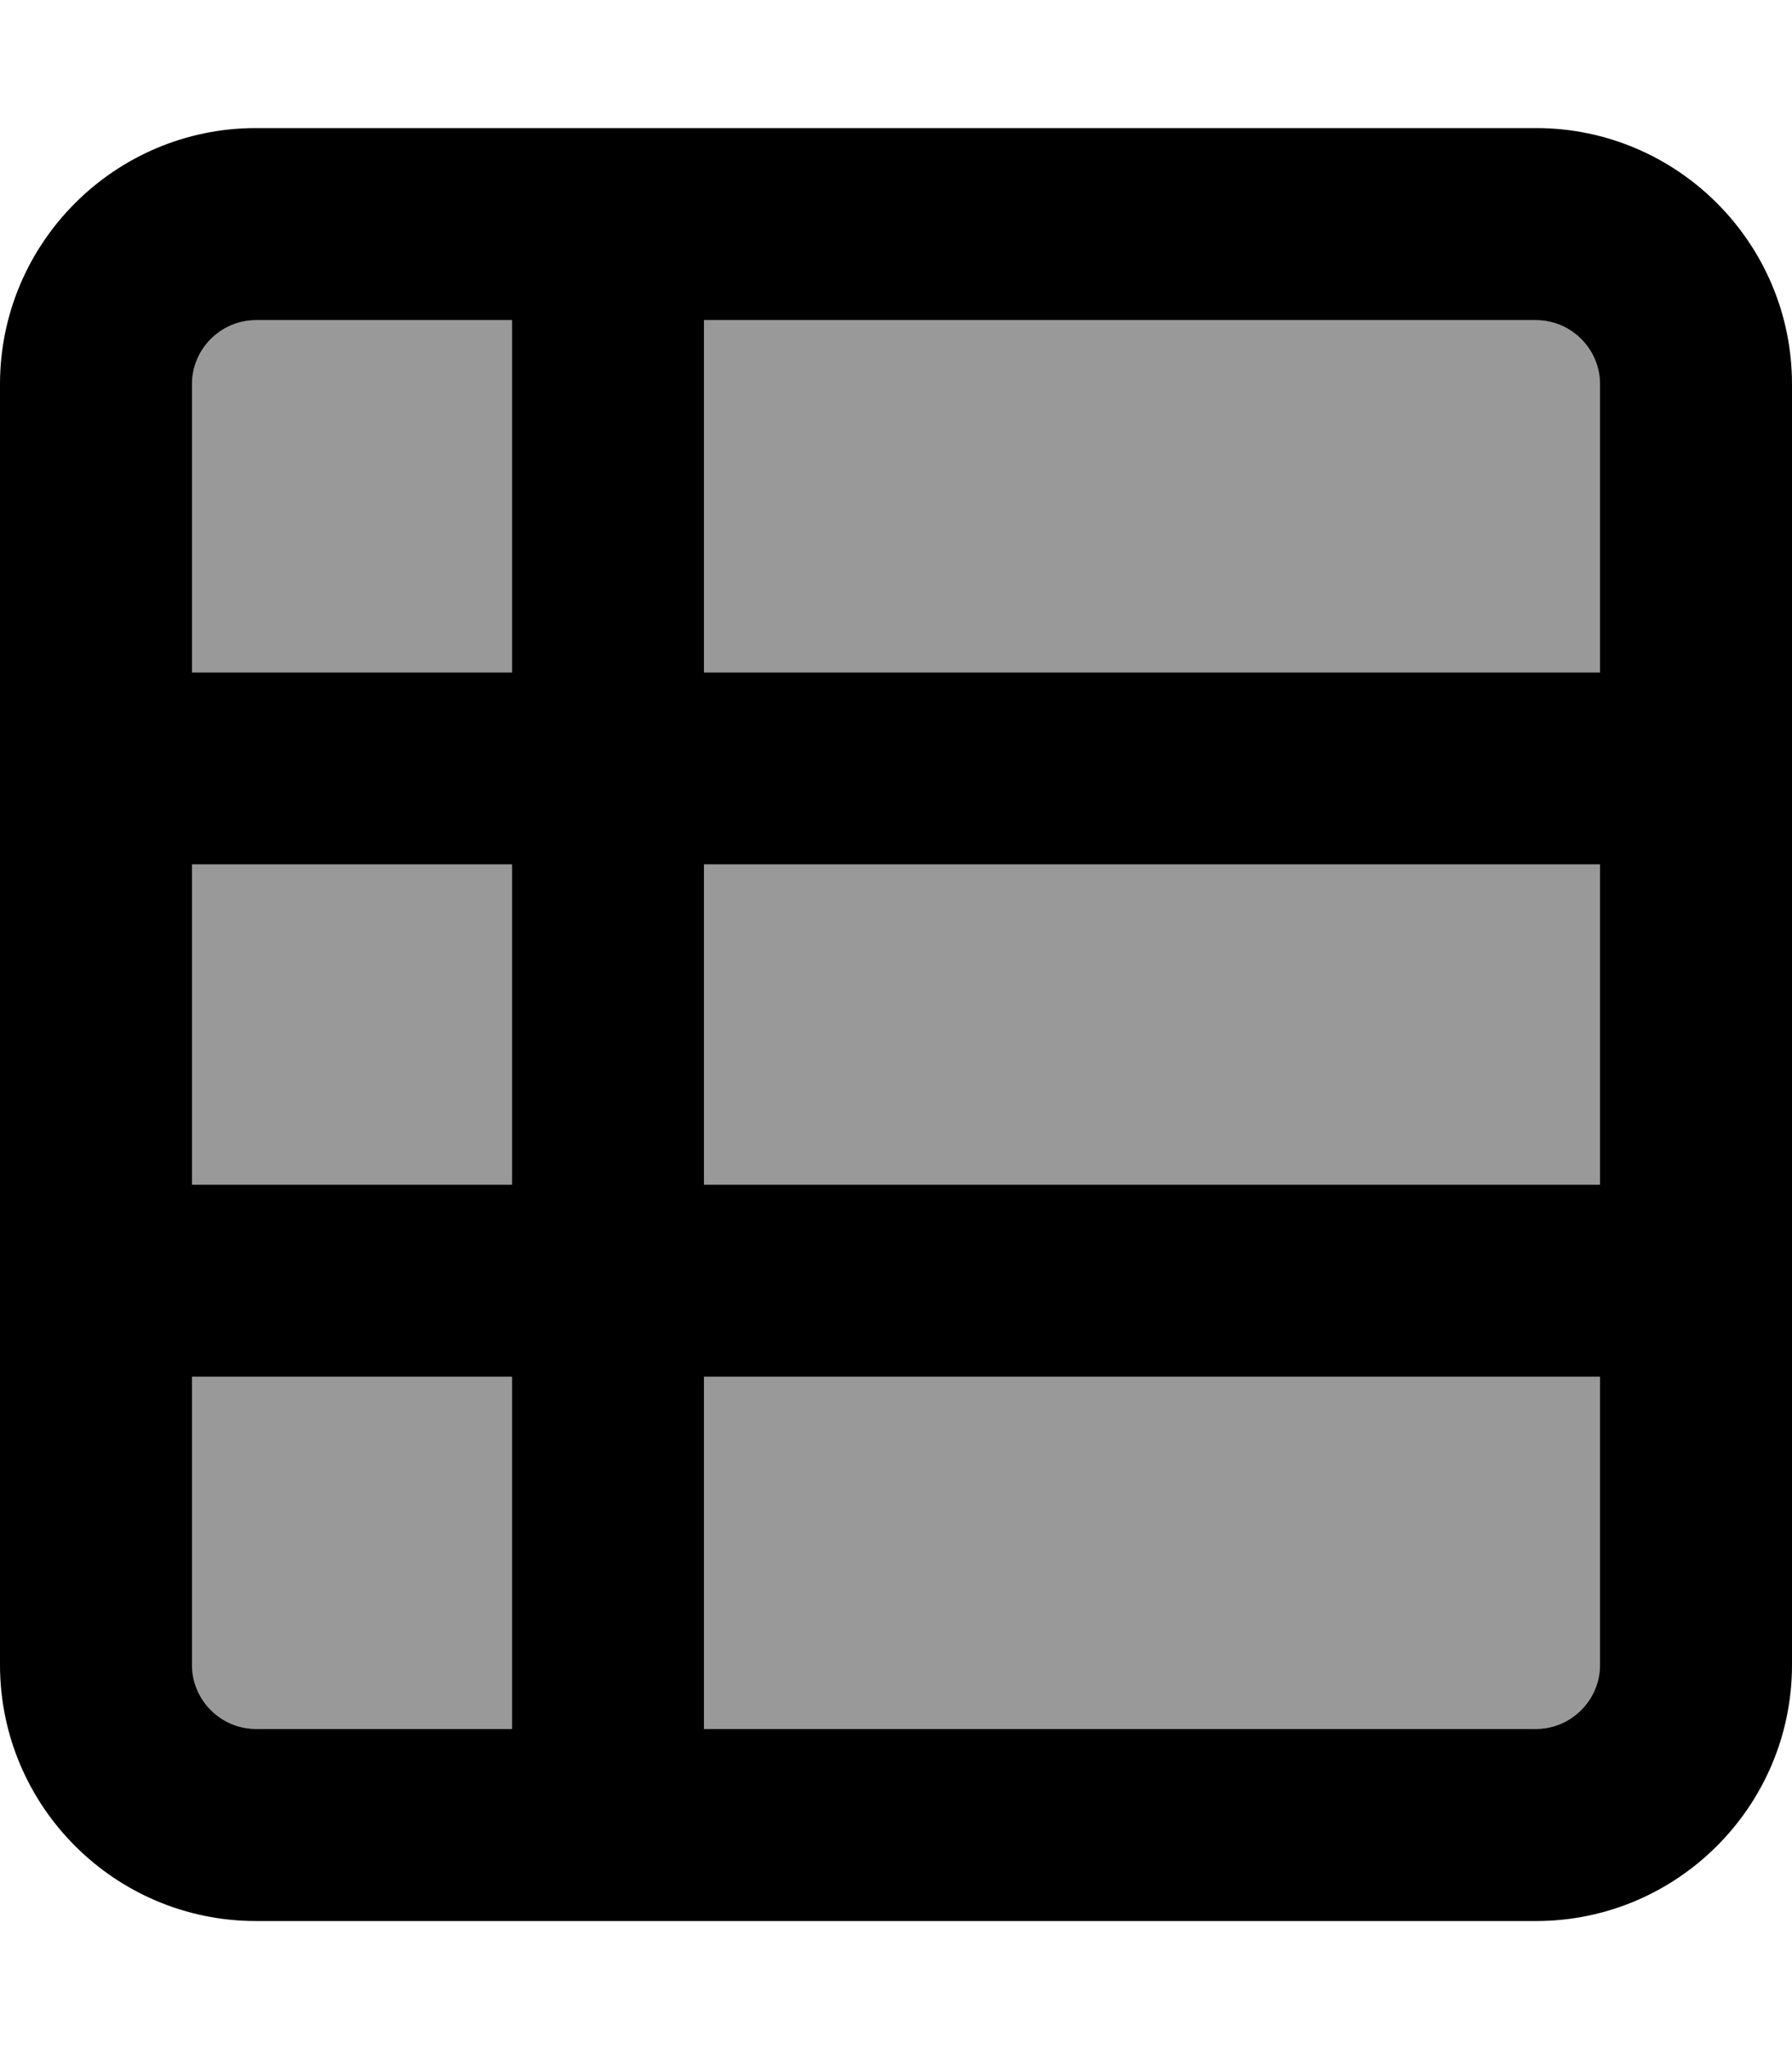
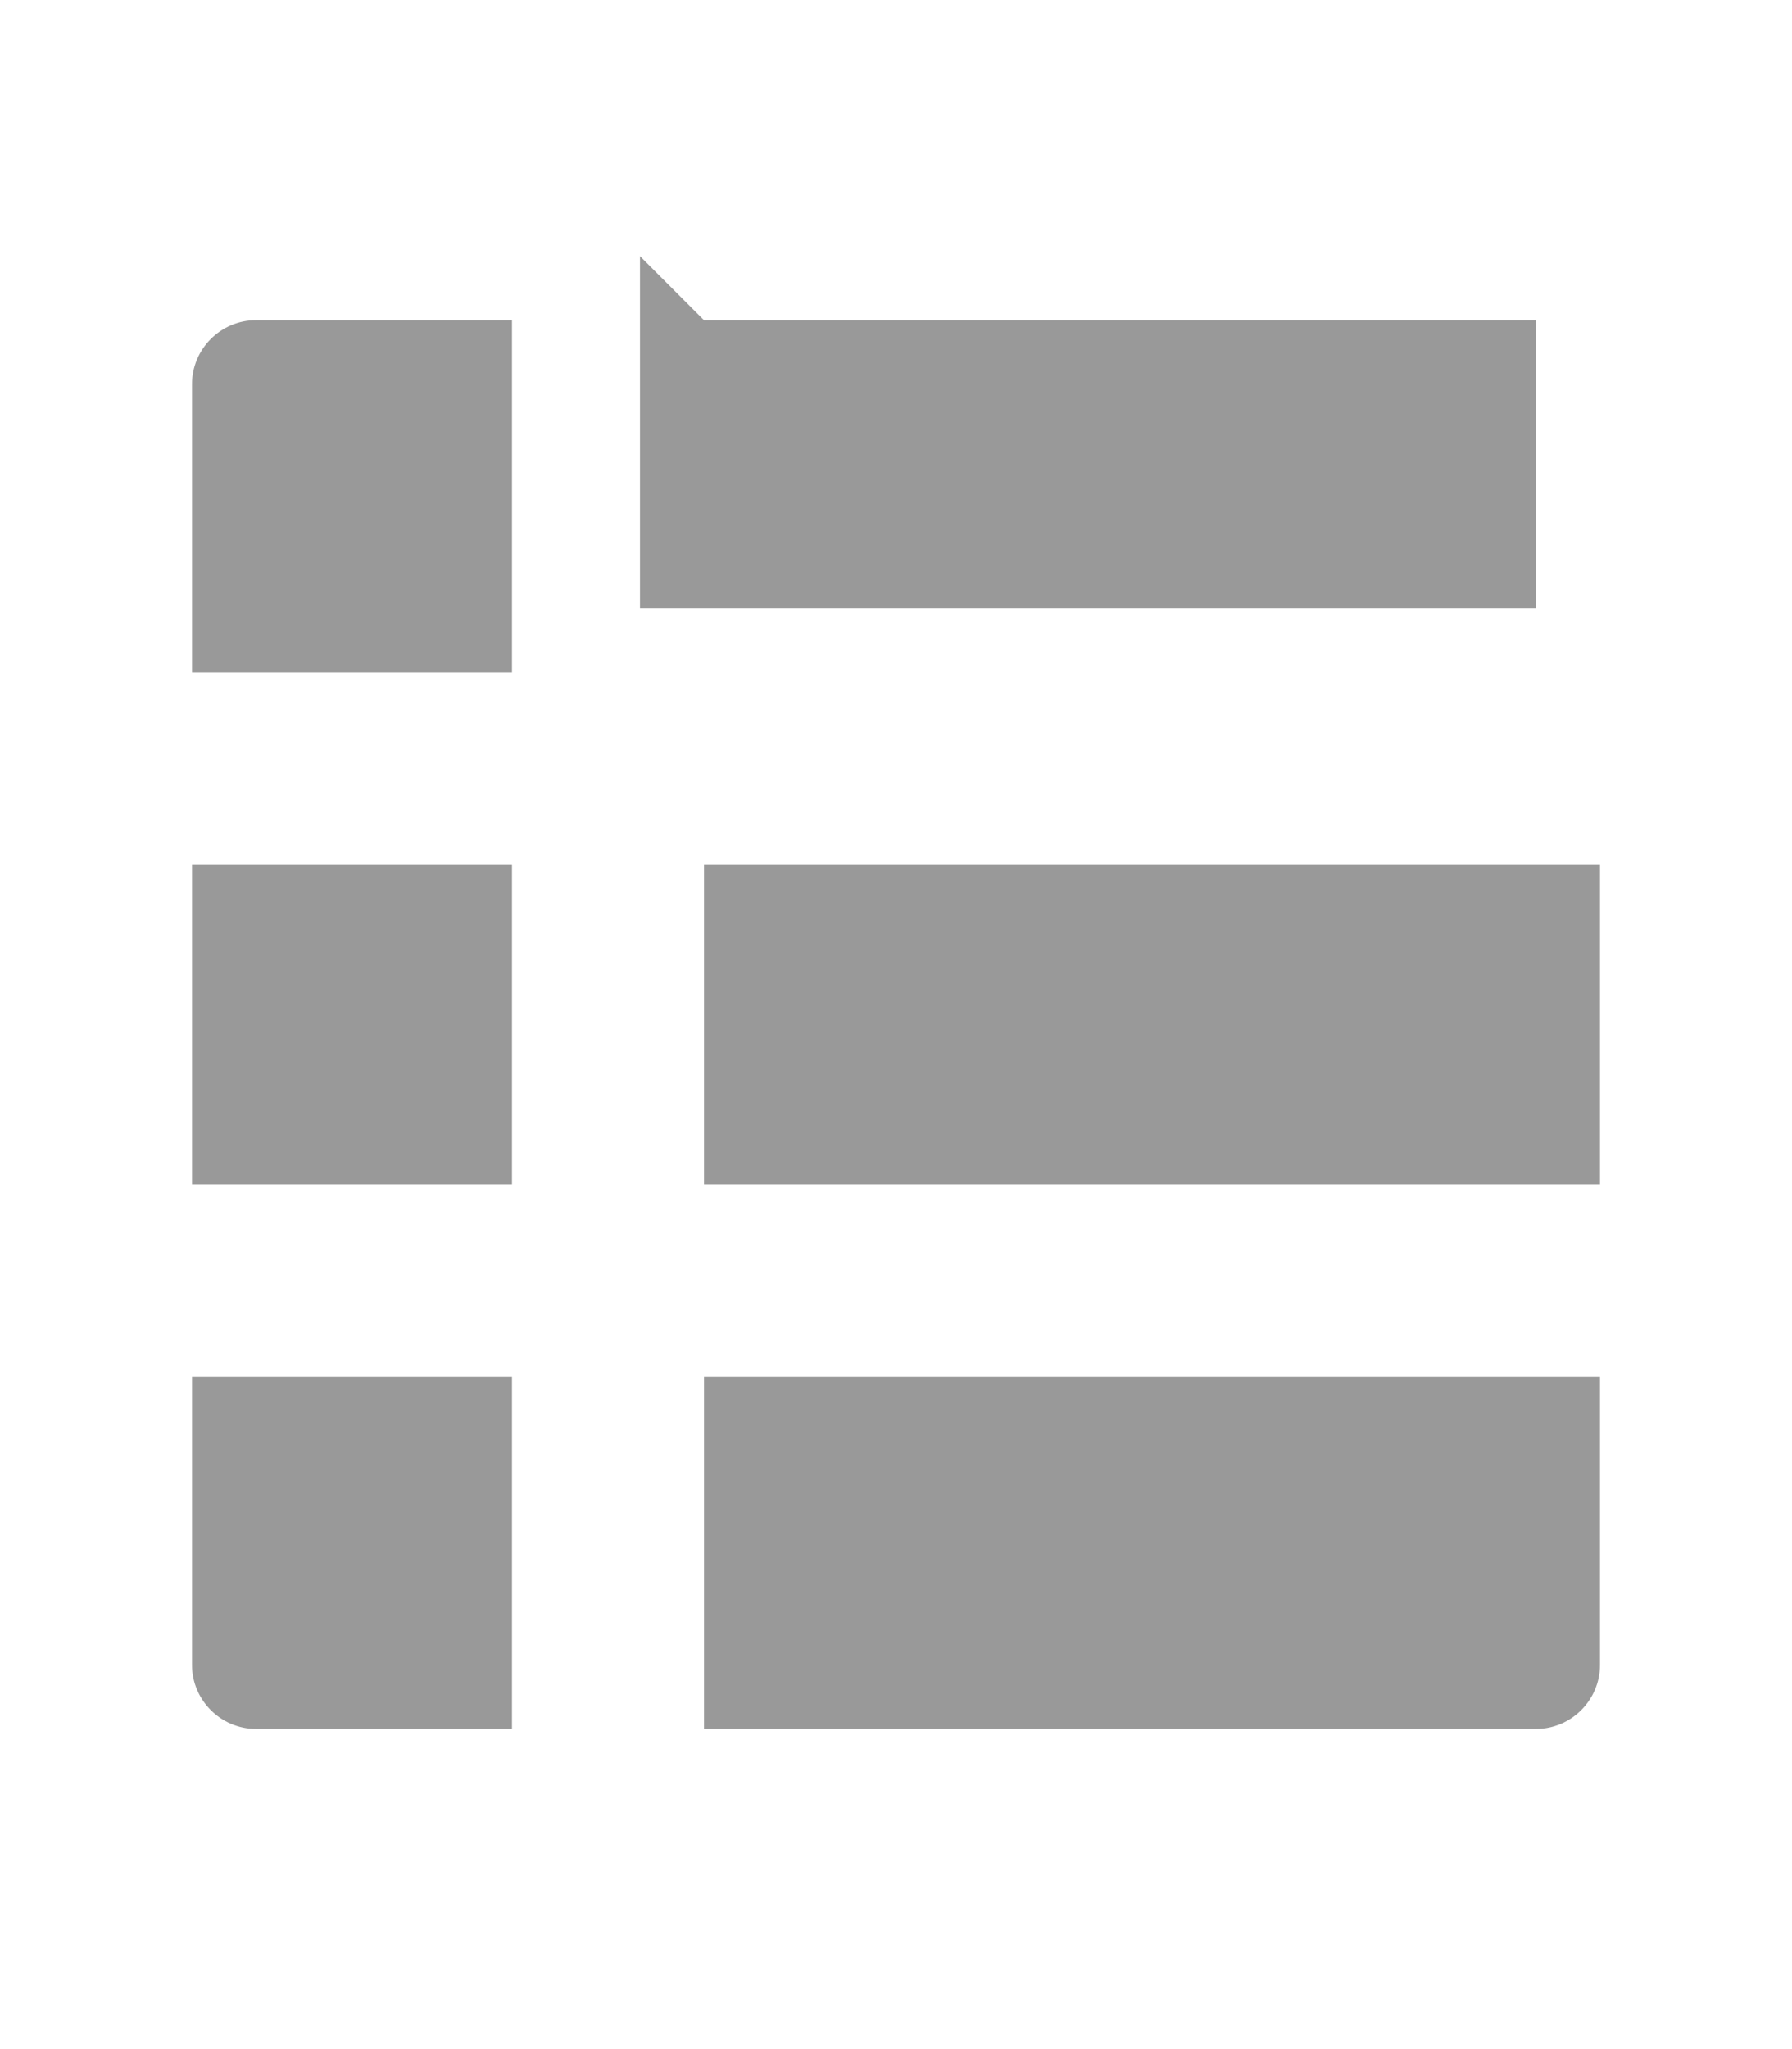
<svg xmlns="http://www.w3.org/2000/svg" viewBox="0 0 448 512">
-   <path style="fill:currentColor;opacity:.4" d="M48 96c0-8.8 7.2-16 16-16l64 0 0 88-80 0 0-72zm0 120l80 0 0 80-80 0 0-80zm0 128l80 0 0 88-64 0c-8.8 0-16-7.2-16-16l0-72zM176 80l208 0c8.8 0 16 7.2 16 16l0 72-224 0 0-88zm0 136l224 0 0 80-224 0 0-80zm0 128l224 0 0 72c0 8.8-7.2 16-16 16l-208 0 0-88z" />
-   <path style="fill:currentColor;opacity:1" d="M176 80l0 88 224 0 0-72c0-8.8-7.2-16-16-16L176 80zm-48 0L64 80c-8.8 0-16 7.2-16 16l0 72 80 0 0-88zM0 216L0 96C0 60.7 28.7 32 64 32l320 0c35.3 0 64 28.7 64 64l0 320c0 35.3-28.7 64-64 64L64 480c-35.3 0-64-28.7-64-64L0 216zm48 80l80 0 0-80-80 0 0 80zm0 48l0 72c0 8.8 7.2 16 16 16l64 0 0-88-80 0zm128 88l208 0c8.8 0 16-7.2 16-16l0-72-224 0 0 88zM400 296l0-80-224 0 0 80 224 0z" />
+   <path style="fill:currentColor;opacity:.4" d="M48 96c0-8.8 7.2-16 16-16l64 0 0 88-80 0 0-72zm0 120l80 0 0 80-80 0 0-80zm0 128l80 0 0 88-64 0c-8.8 0-16-7.2-16-16l0-72zM176 80l208 0l0 72-224 0 0-88zm0 136l224 0 0 80-224 0 0-80zm0 128l224 0 0 72c0 8.8-7.2 16-16 16l-208 0 0-88z" />
</svg>